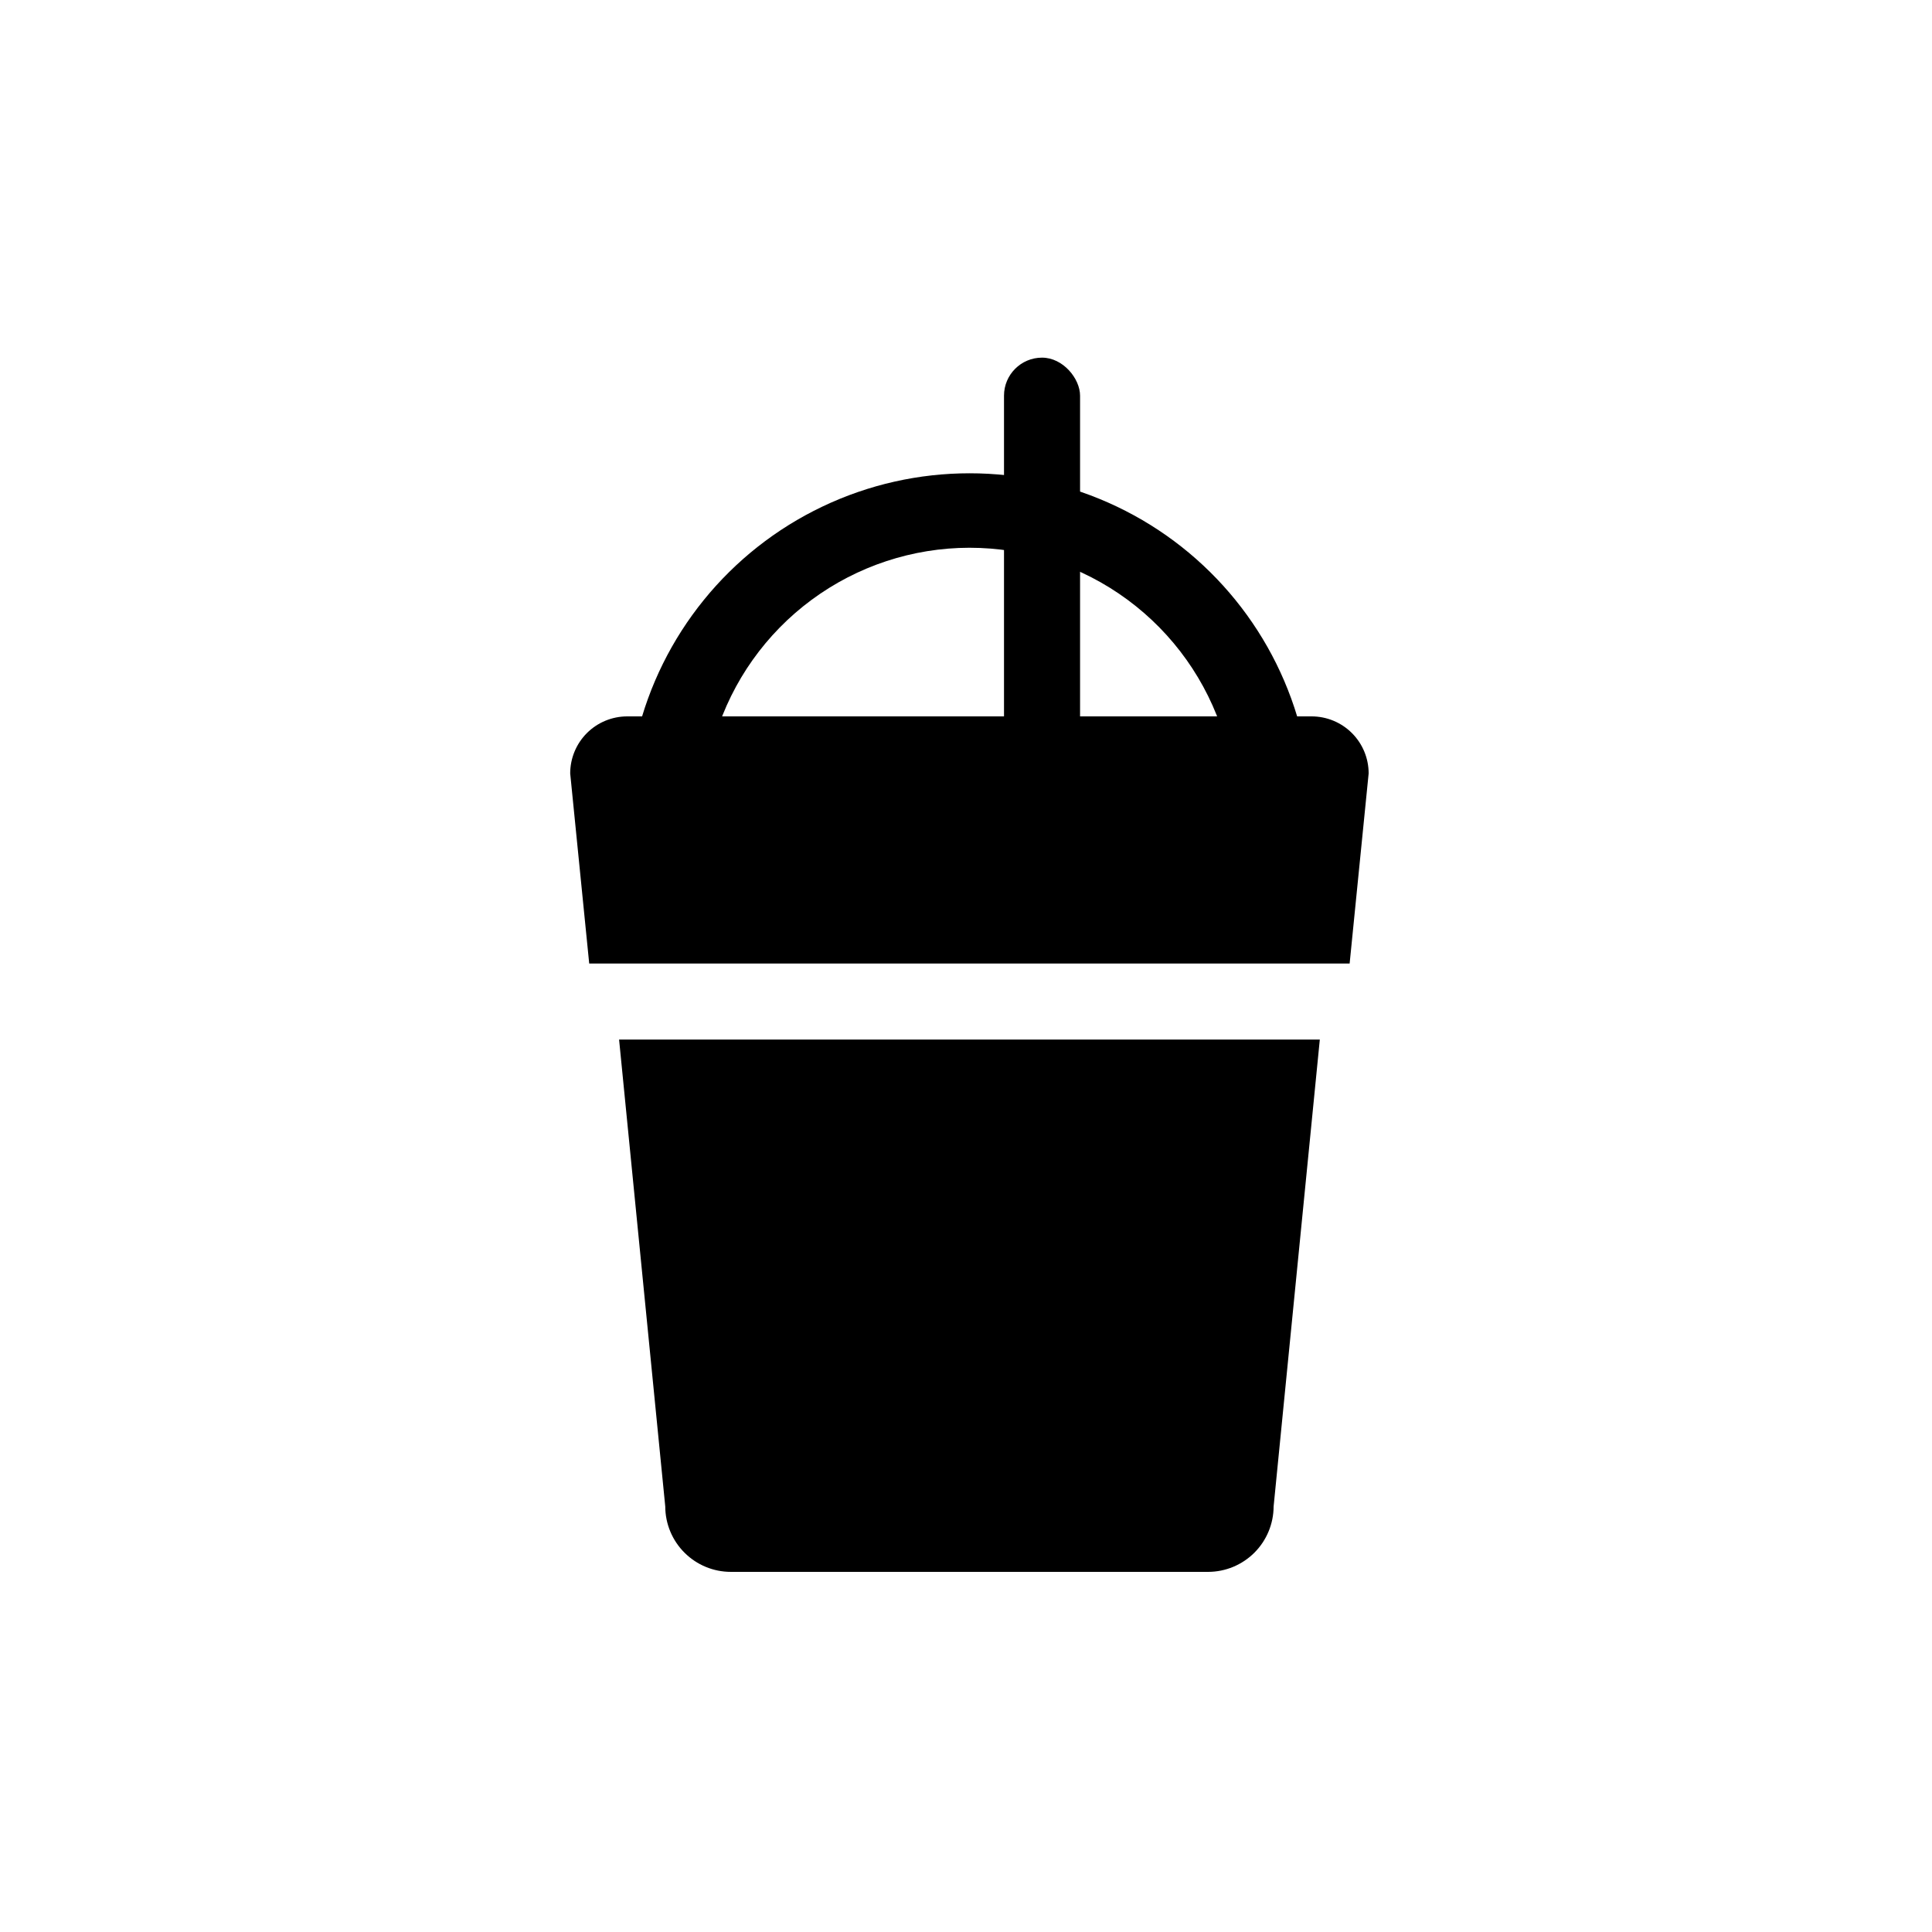
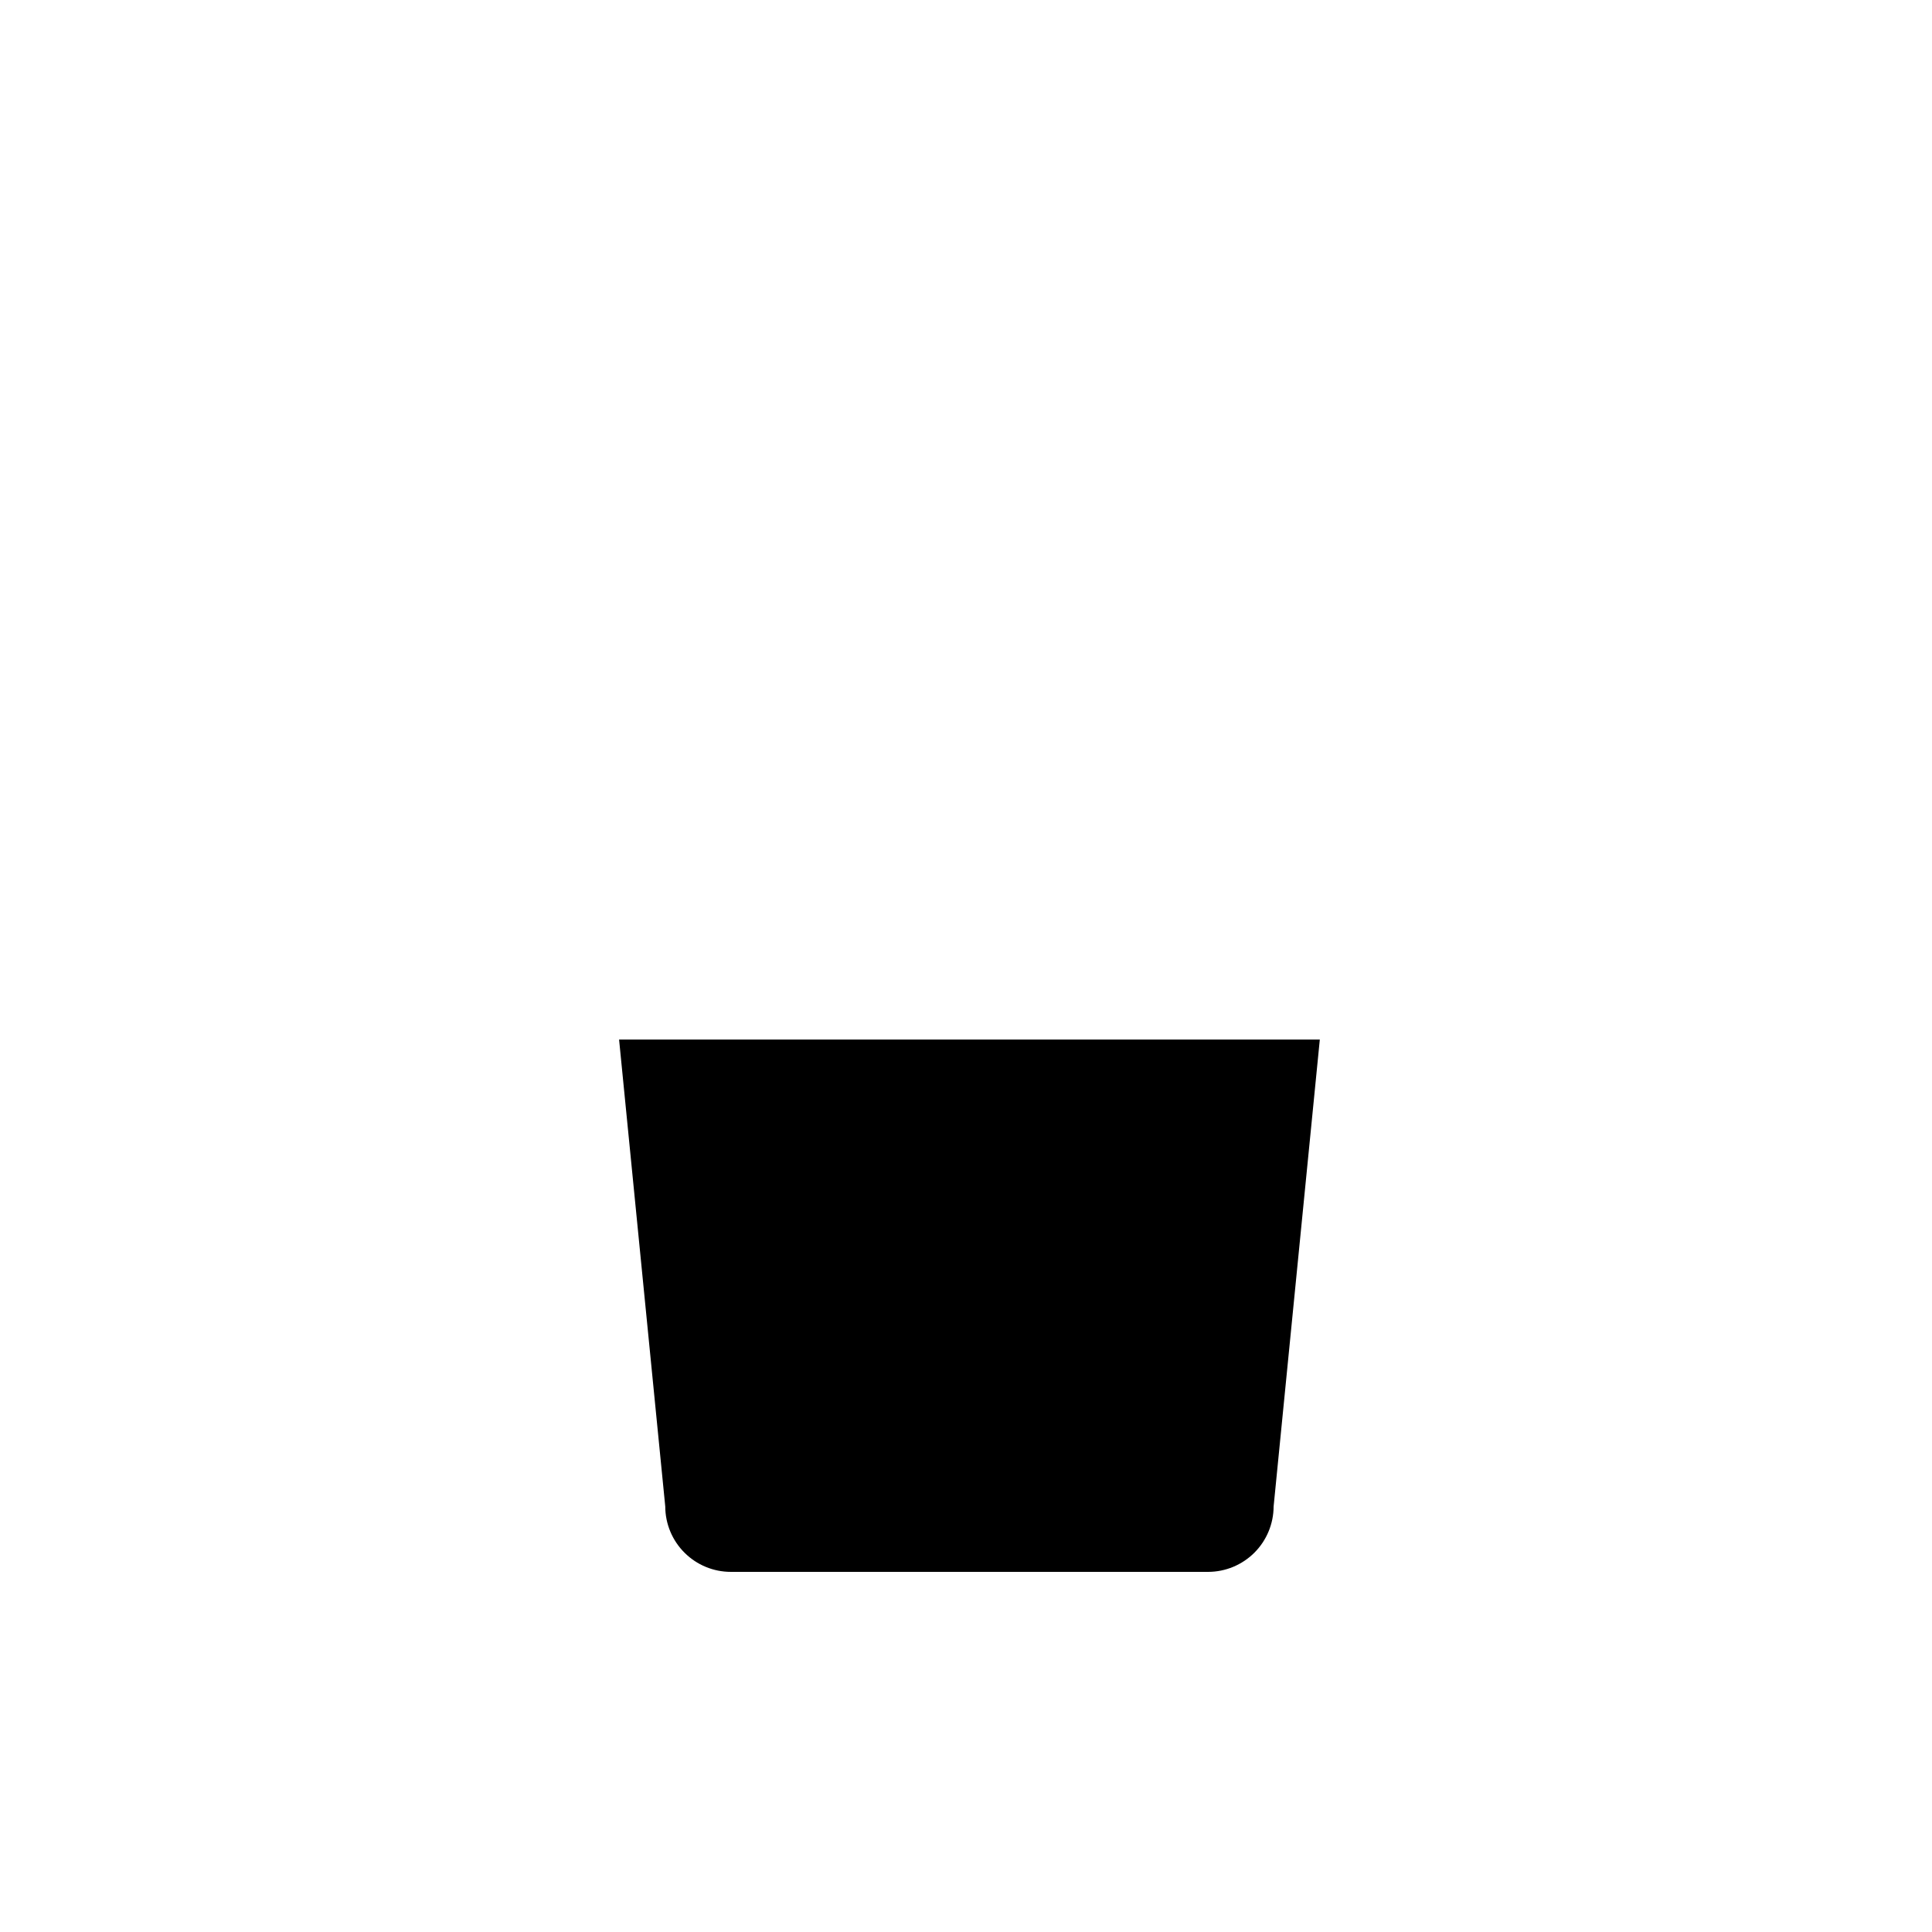
<svg xmlns="http://www.w3.org/2000/svg" fill="#000000" width="800px" height="800px" version="1.1" viewBox="144 144 512 512">
  <g>
-     <path d="m400.91 289.16c15.074-0.004 29.754 4.824 41.887 13.773 12.129 8.949 21.074 21.547 25.523 35.953h20.809-0.004c-6.398-26.586-24.457-48.867-49.141-60.633-24.688-11.77-53.363-11.77-78.047 0-24.688 11.766-42.742 34.047-49.145 60.633h20.809c4.441-14.387 13.371-26.977 25.48-35.926 12.113-8.945 26.77-13.781 41.828-13.801z" />
    <path d="m320.3 543.23c0.012 4.602 1.848 9.012 5.109 12.258 3.258 3.25 7.668 5.074 12.27 5.074h126.51c4.594-0.012 8.992-1.844 12.242-5.09 3.246-3.25 5.074-7.648 5.09-12.242l12.242-123.73h-185.7z" />
-     <path d="m491.59 333.85h-181.37c-4.008 0-7.852 1.594-10.688 4.426-2.832 2.836-4.426 6.68-4.426 10.688l5.039 50.383h201.52l5.039-50.383c0-4.008-1.594-7.852-4.43-10.688-2.832-2.832-6.676-4.426-10.688-4.426z" />
-     <path d="m420.15 238.78c5.566 0 10.078 5.566 10.078 10.078v99.805c0 5.566-4.512 10.078-10.078 10.078s-10.078-5.566-10.078-10.078v-99.805c0-5.566 4.512-10.078 10.078-10.078z" />
  </g>
</svg>